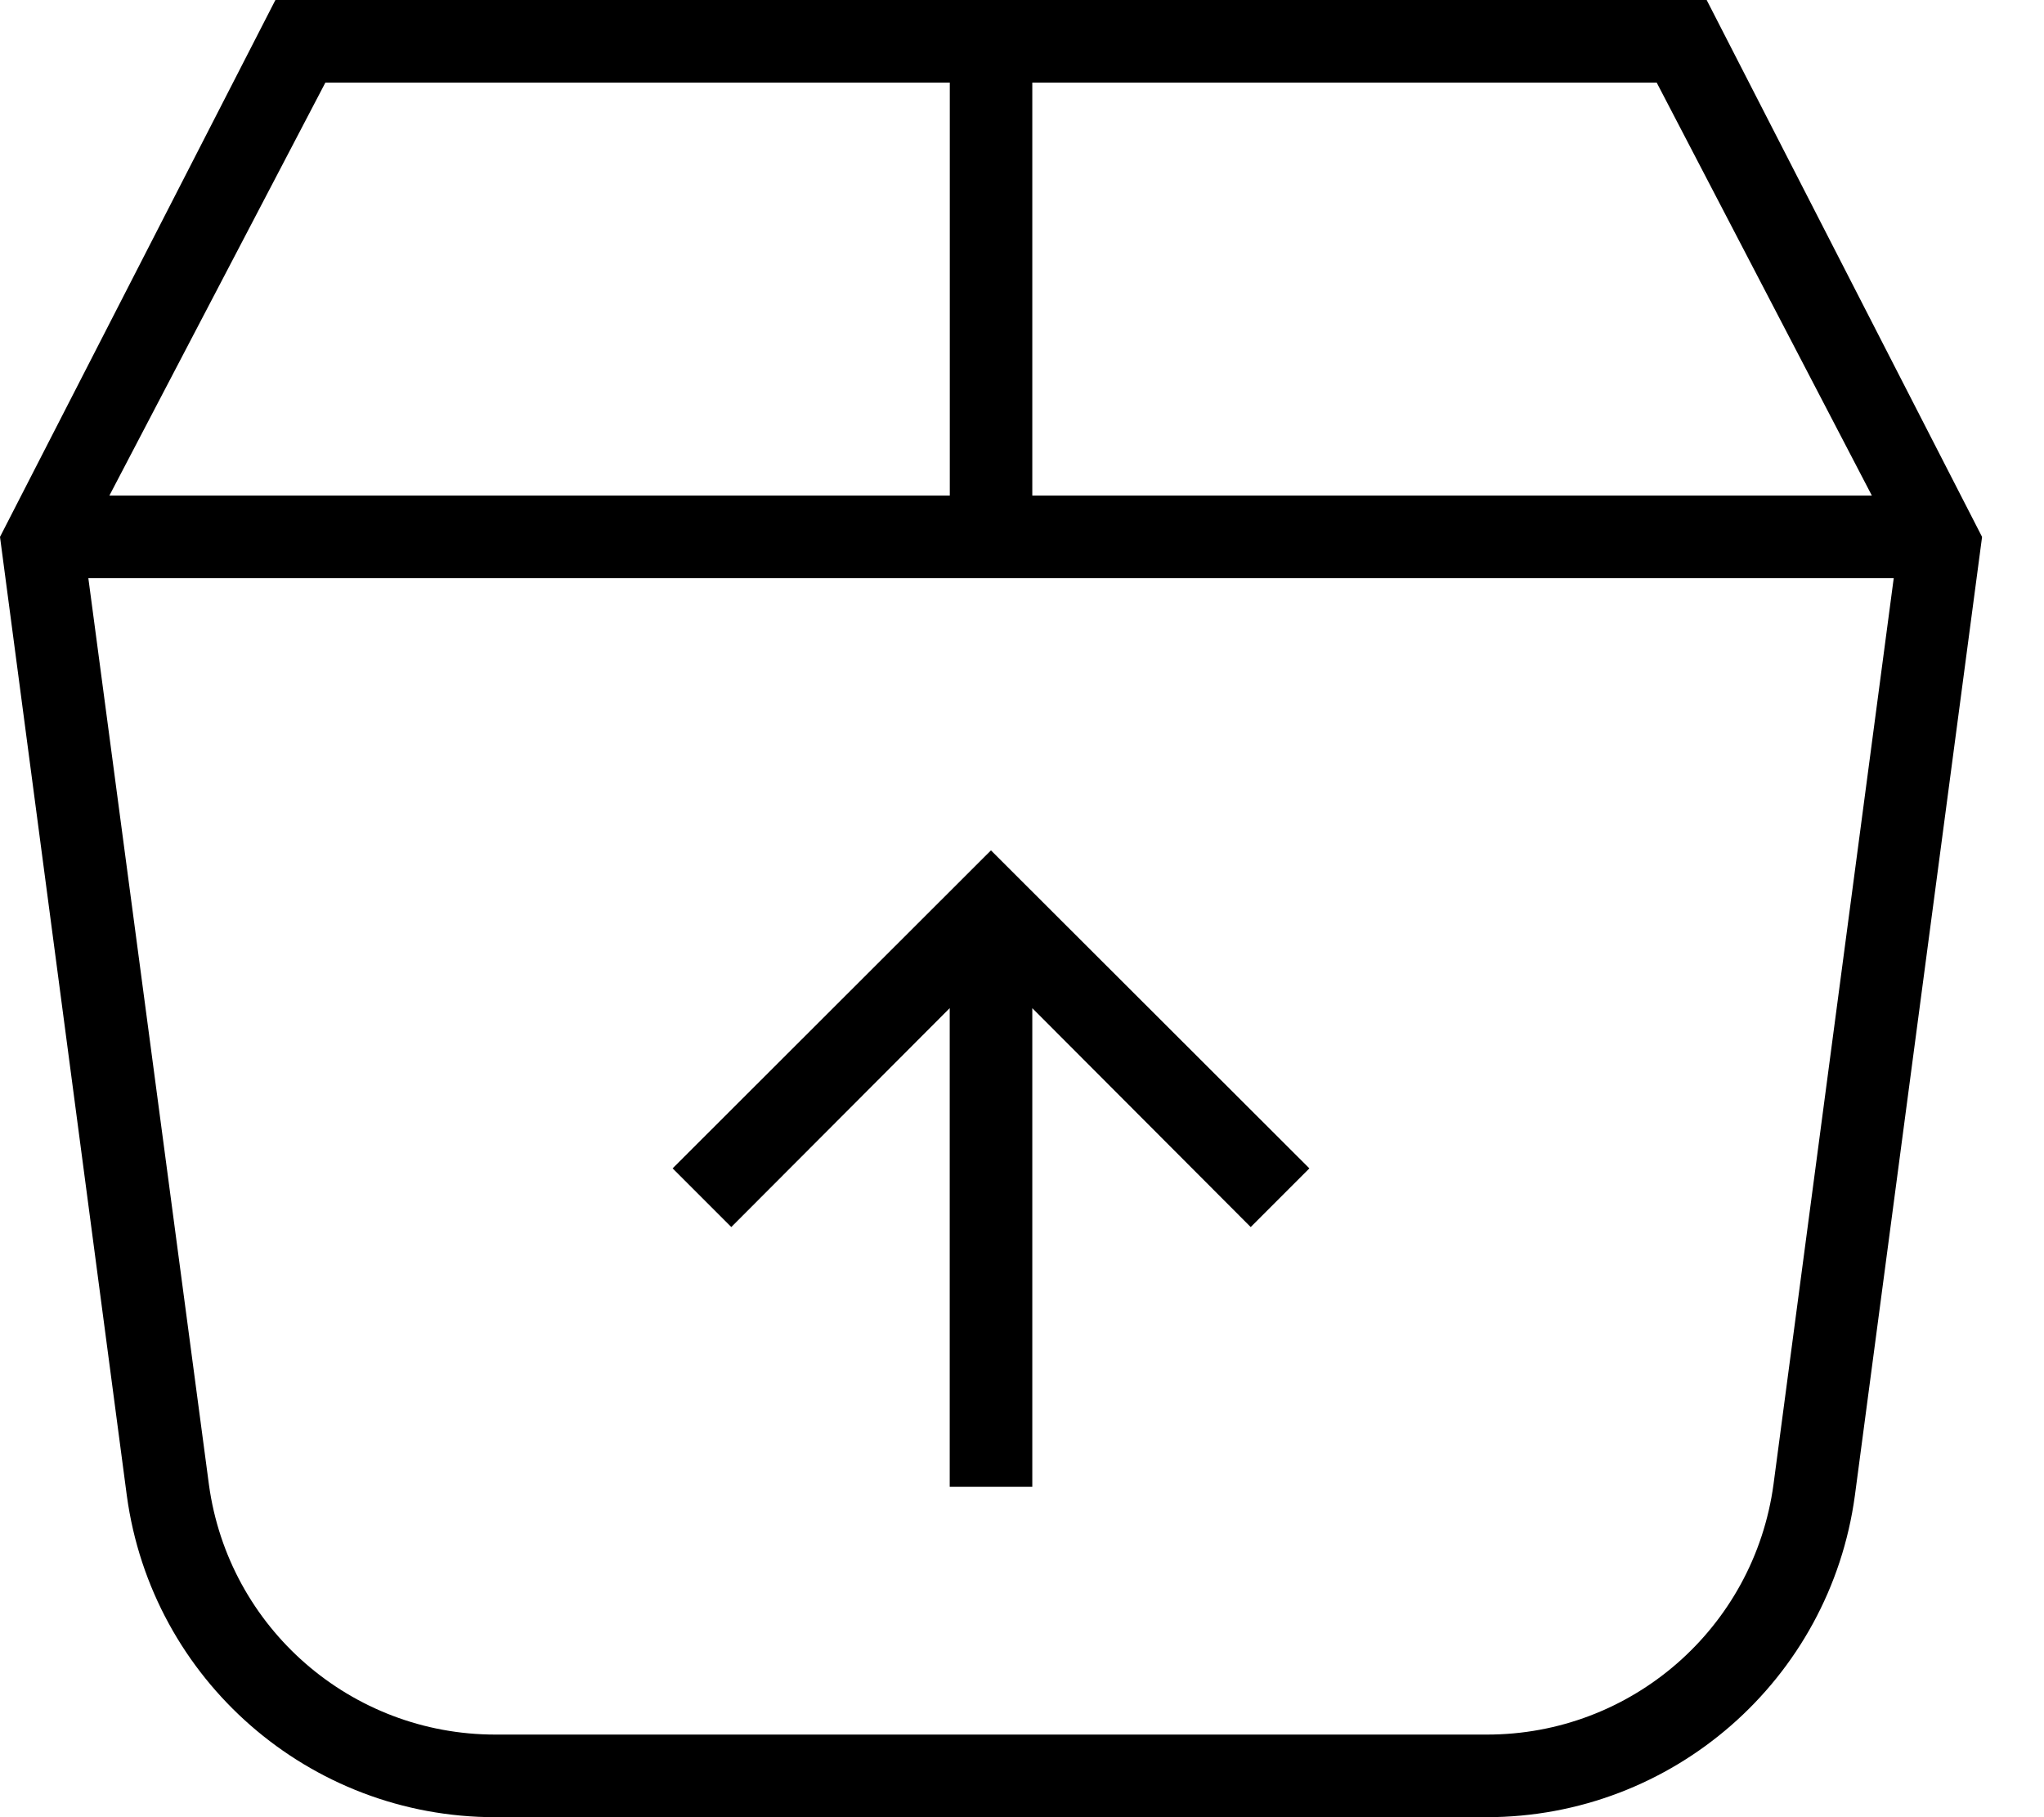
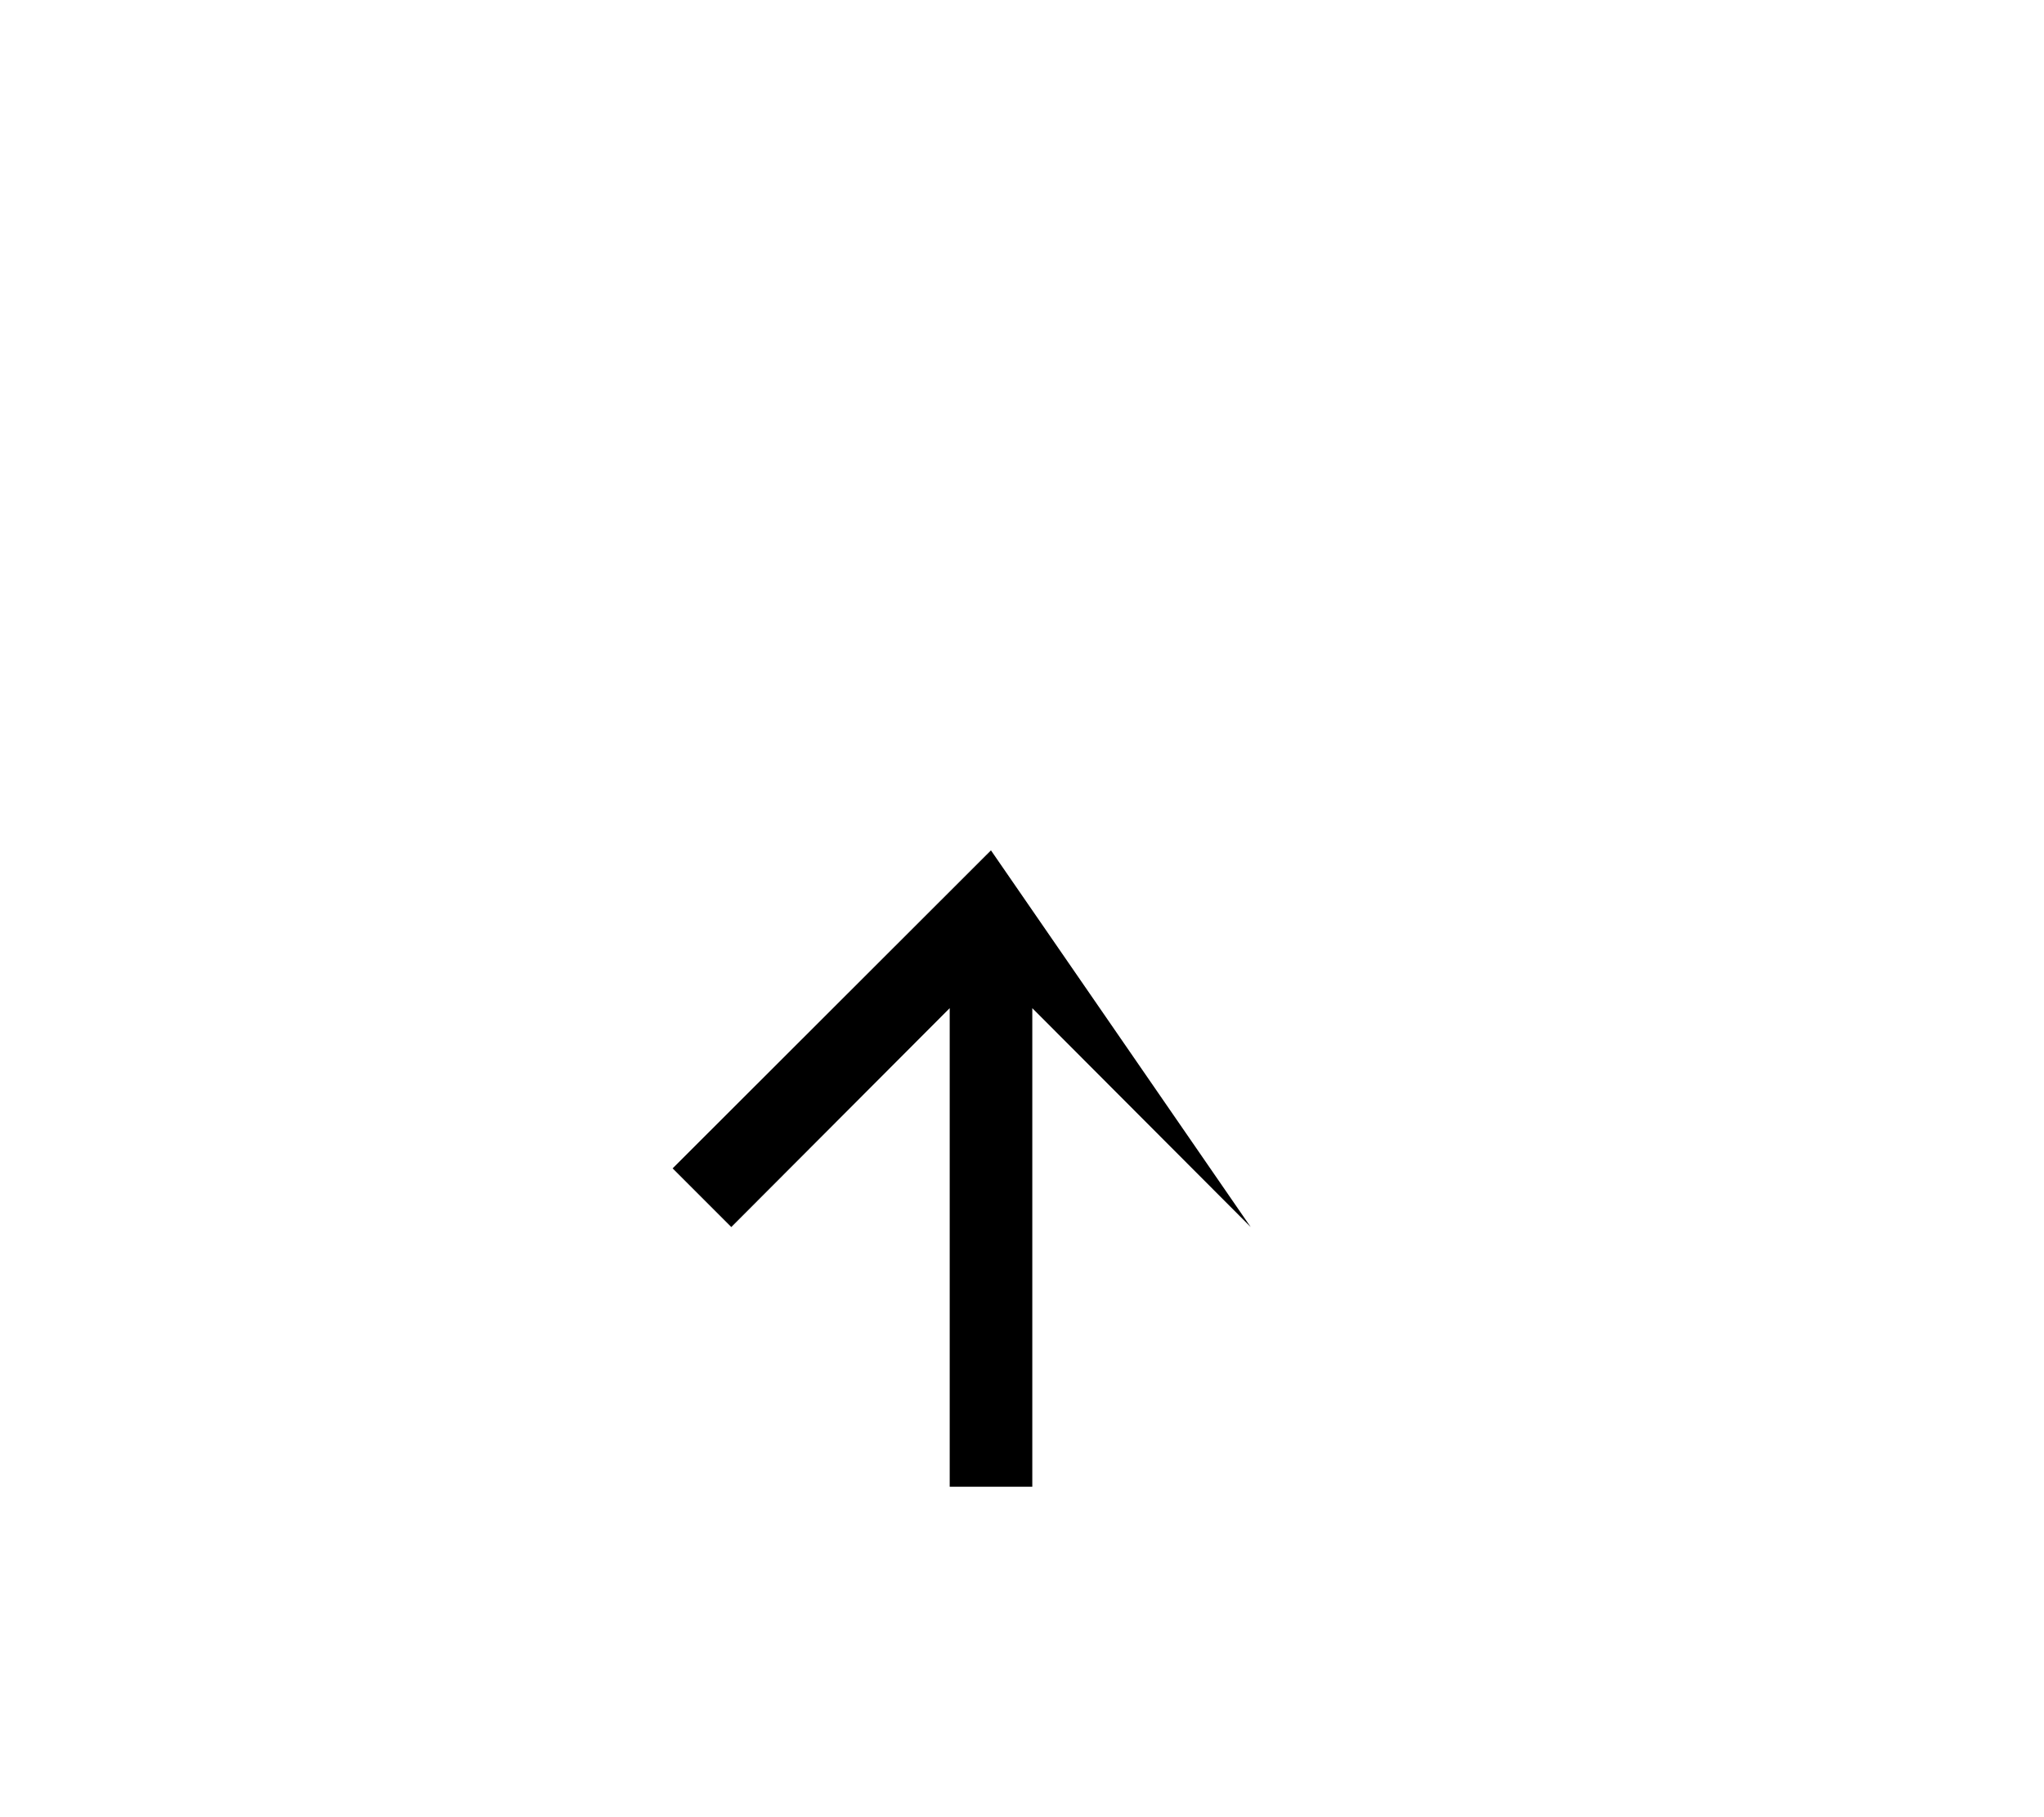
<svg xmlns="http://www.w3.org/2000/svg" width="27px" height="24px" viewBox="0 0 27 24" version="1.1">
  <desc>Created with Lunacy</desc>
  <g id="Box---Upload">
-     <path d="M0 4.2L0.775 4.975L3.66 2.084L3.66 8.405L4.751 8.405L4.751 2.084L7.636 4.975L8.411 4.2L4.205 0L0 4.2L0 4.2Z" transform="translate(8.885 11.231)" id="Path" fill="#000000" stroke="none" />
-     <path d="M22.544 0L3.638 0L0 7.091L1.675 19.751C2.005 22.187 4.087 24.003 6.545 24L19.636 24C22.093 24 24.172 22.185 24.502 19.751L26.182 7.091L22.544 0ZM4.298 1.091L12.546 1.091L12.546 6.545L1.445 6.545L4.298 1.091ZM13.636 6.545L24.726 6.545L21.884 1.091L13.636 1.091L13.636 6.545ZM19.636 22.909C21.55 22.913 23.17 21.5 23.427 19.604L25.015 7.636L1.167 7.636L2.76 19.609C3.019 21.501 4.636 22.91 6.545 22.909L19.636 22.909Z" id="Shape" fill="#000000" fill-rule="evenodd" stroke="none" />
+     <path d="M0 4.2L0.775 4.975L3.66 2.084L3.66 8.405L4.751 8.405L4.751 2.084L7.636 4.975L4.205 0L0 4.2L0 4.2Z" transform="translate(8.885 11.231)" id="Path" fill="#000000" stroke="none" />
  </g>
</svg>